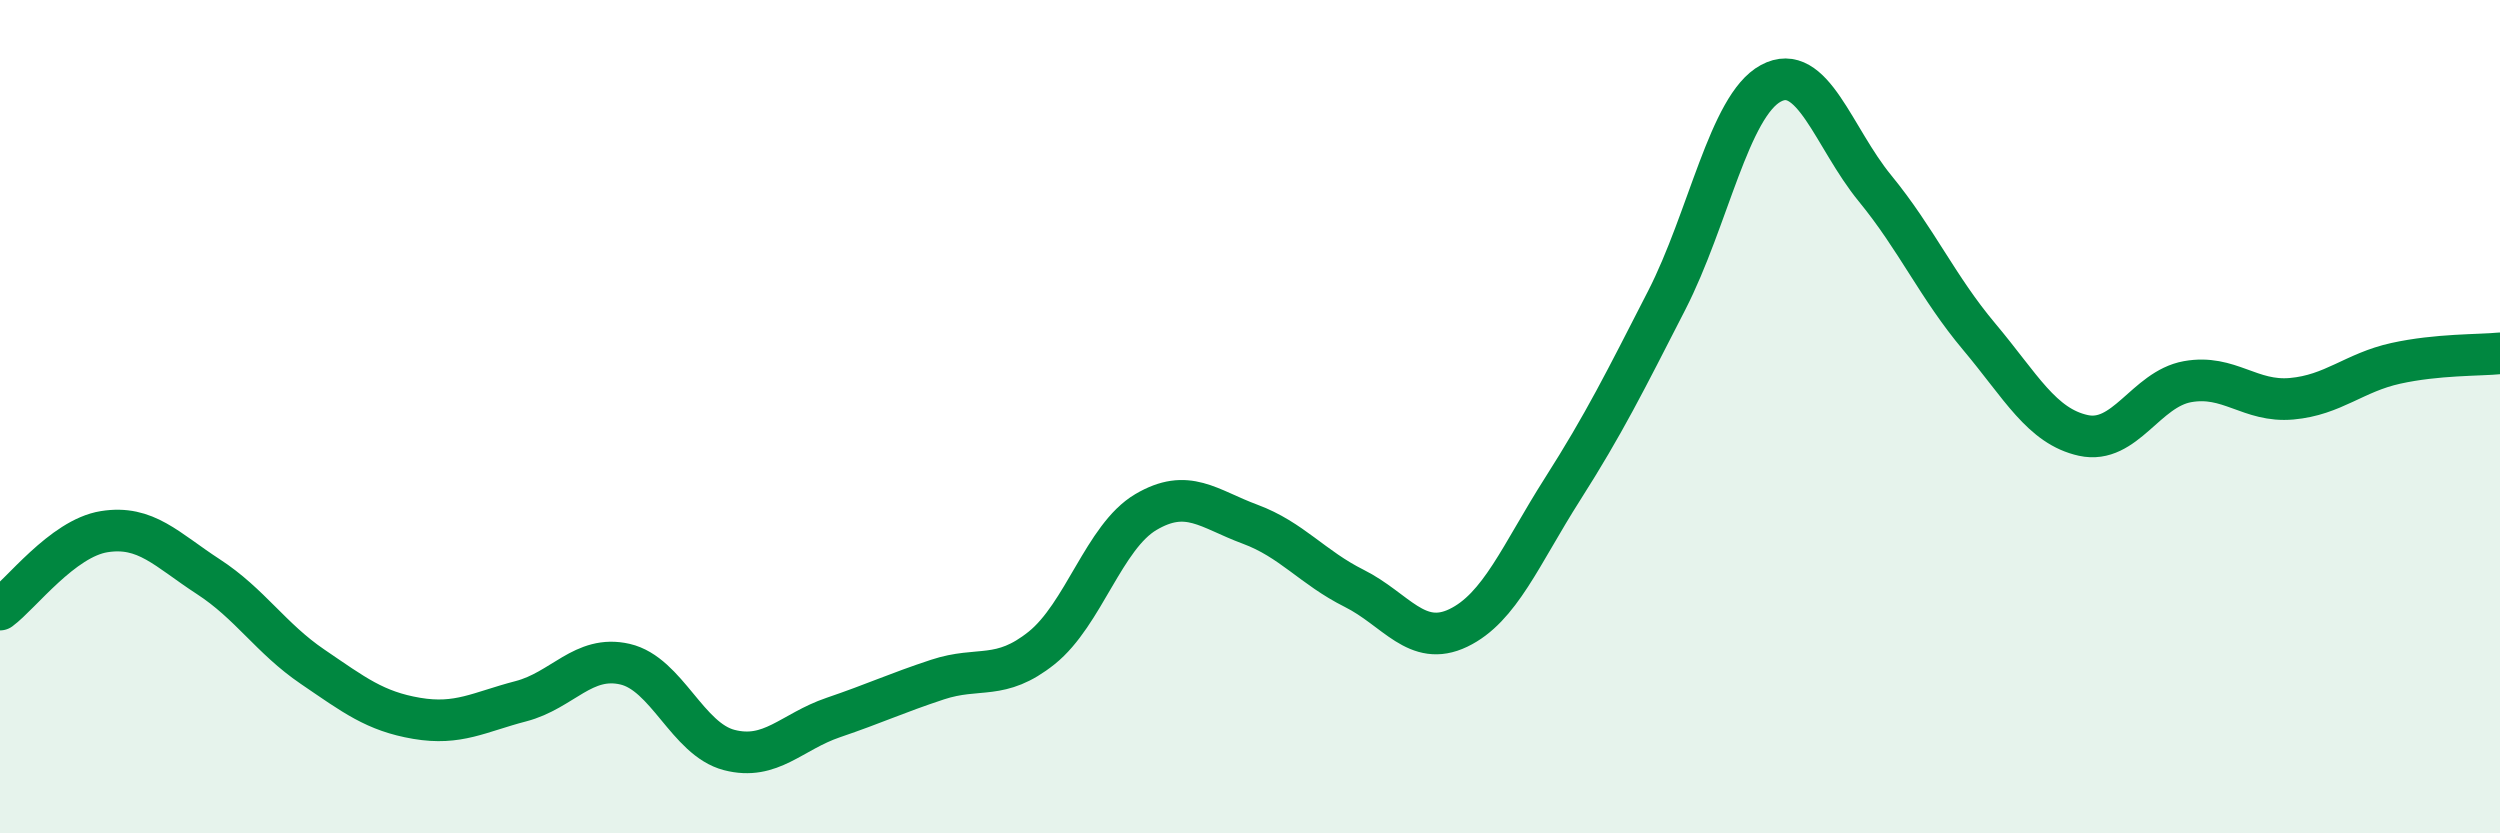
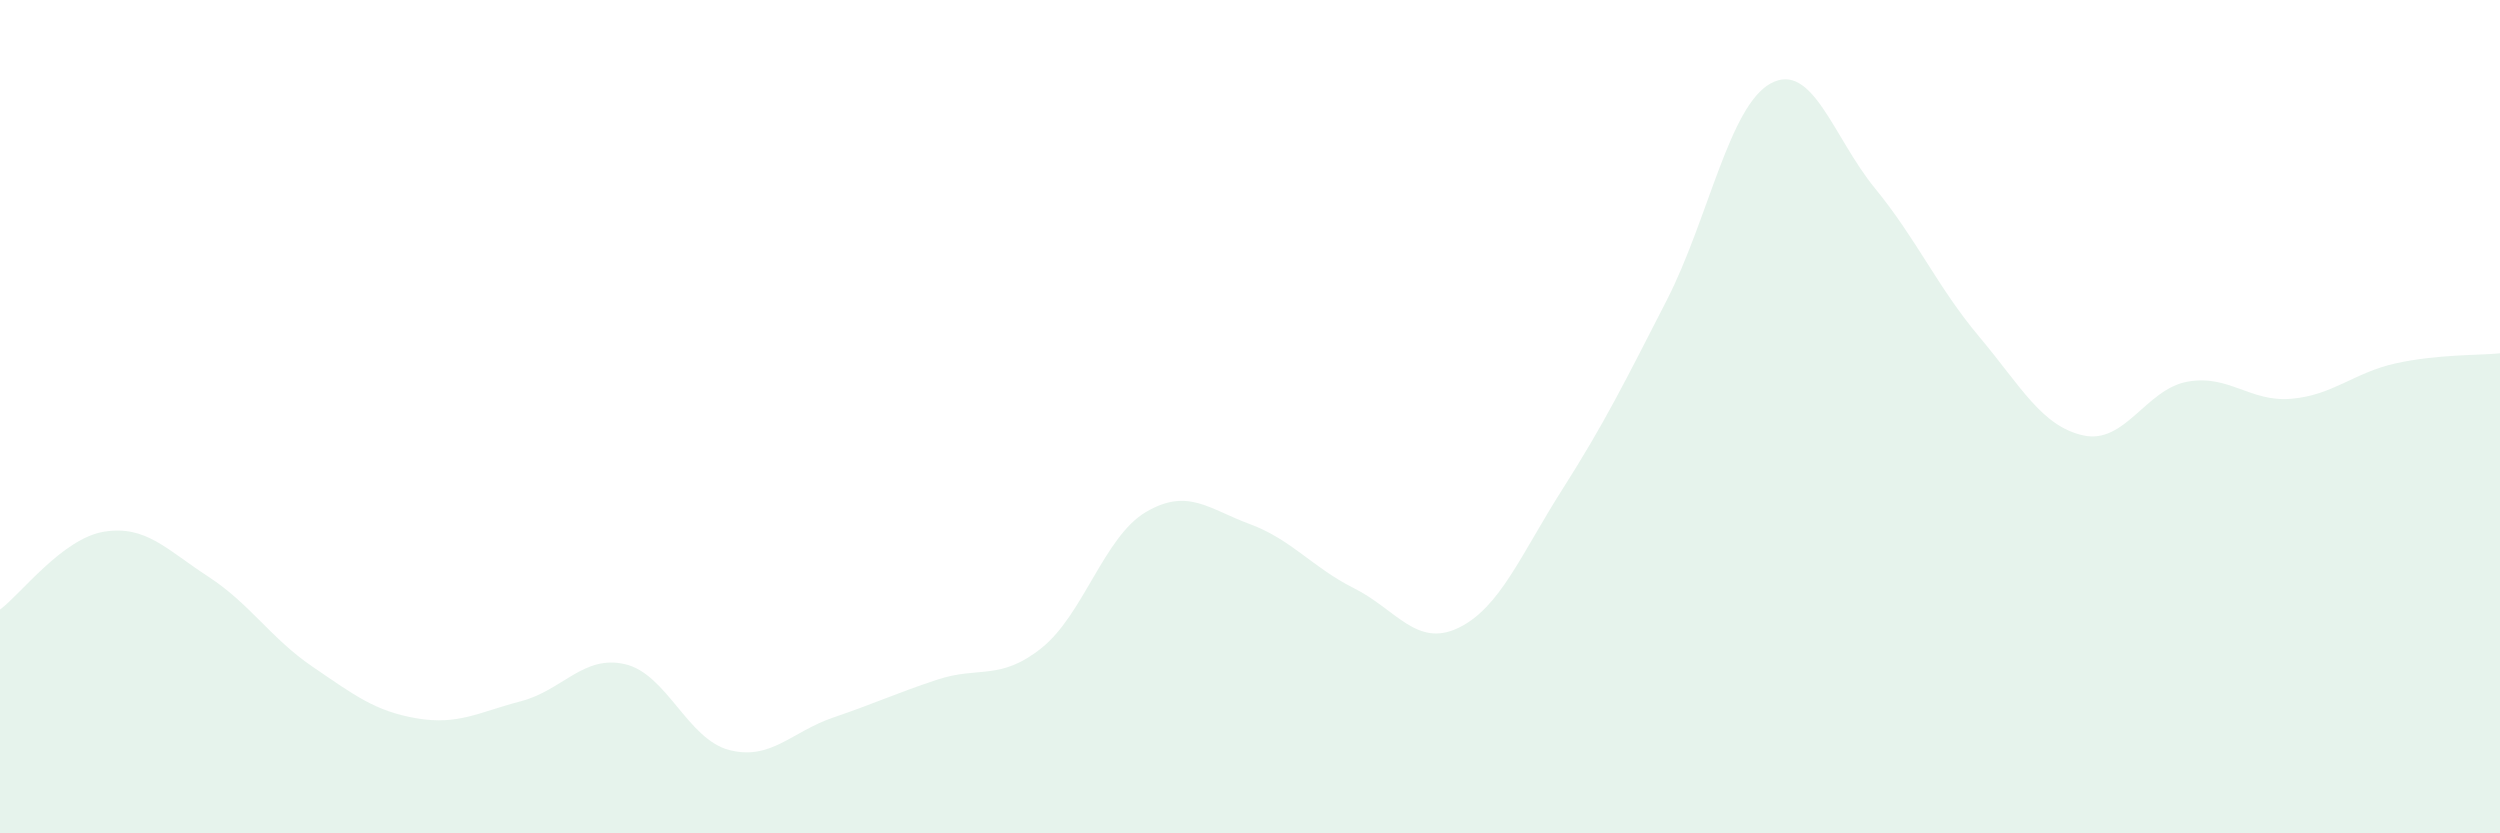
<svg xmlns="http://www.w3.org/2000/svg" width="60" height="20" viewBox="0 0 60 20">
  <path d="M 0,14.63 C 0.5,14.26 1.5,12.92 2.5,12.76 C 3.5,12.6 4,13.19 5,13.84 C 6,14.49 6.5,15.32 7.5,16 C 8.5,16.68 9,17.07 10,17.24 C 11,17.41 11.5,17.09 12.5,16.83 C 13.5,16.57 14,15.71 15,15.94 C 16,16.17 16.5,17.74 17.5,18 C 18.5,18.26 19,17.56 20,17.22 C 21,16.88 21.5,16.64 22.5,16.31 C 23.5,15.98 24,16.35 25,15.55 C 26,14.75 26.5,12.88 27.5,12.29 C 28.5,11.7 29,12.21 30,12.58 C 31,12.95 31.5,13.62 32.5,14.12 C 33.5,14.62 34,15.55 35,15.07 C 36,14.59 36.5,13.31 37.5,11.74 C 38.5,10.17 39,9.16 40,7.21 C 41,5.26 41.5,2.54 42.5,2 C 43.5,1.46 44,3.3 45,4.52 C 46,5.74 46.5,6.89 47.5,8.08 C 48.5,9.27 49,10.23 50,10.45 C 51,10.67 51.5,9.34 52.5,9.16 C 53.5,8.98 54,9.66 55,9.57 C 56,9.48 56.5,8.94 57.5,8.72 C 58.5,8.5 59.5,8.53 60,8.48L60 20L0 20Z" fill="#008740" opacity="0.1" stroke-linecap="round" stroke-linejoin="round" />
-   <path d="M 0,14.63 C 0.5,14.26 1.5,12.92 2.5,12.76 C 3.5,12.6 4,13.19 5,13.84 C 6,14.49 6.5,15.32 7.5,16 C 8.5,16.68 9,17.07 10,17.24 C 11,17.41 11.5,17.09 12.5,16.83 C 13.5,16.57 14,15.71 15,15.94 C 16,16.17 16.5,17.74 17.5,18 C 18.5,18.26 19,17.56 20,17.22 C 21,16.88 21.5,16.64 22.5,16.31 C 23.5,15.98 24,16.35 25,15.55 C 26,14.75 26.5,12.88 27.5,12.29 C 28.5,11.7 29,12.21 30,12.58 C 31,12.95 31.5,13.62 32.5,14.12 C 33.5,14.62 34,15.55 35,15.07 C 36,14.59 36.5,13.31 37.5,11.74 C 38.5,10.17 39,9.16 40,7.21 C 41,5.26 41.5,2.54 42.5,2 C 43.5,1.46 44,3.3 45,4.52 C 46,5.74 46.5,6.89 47.5,8.08 C 48.5,9.27 49,10.23 50,10.45 C 51,10.67 51.5,9.34 52.5,9.16 C 53.5,8.98 54,9.66 55,9.57 C 56,9.48 56.5,8.94 57.5,8.72 C 58.5,8.5 59.5,8.53 60,8.48" stroke="#008740" stroke-width="1" fill="none" stroke-linecap="round" stroke-linejoin="round" />
</svg>